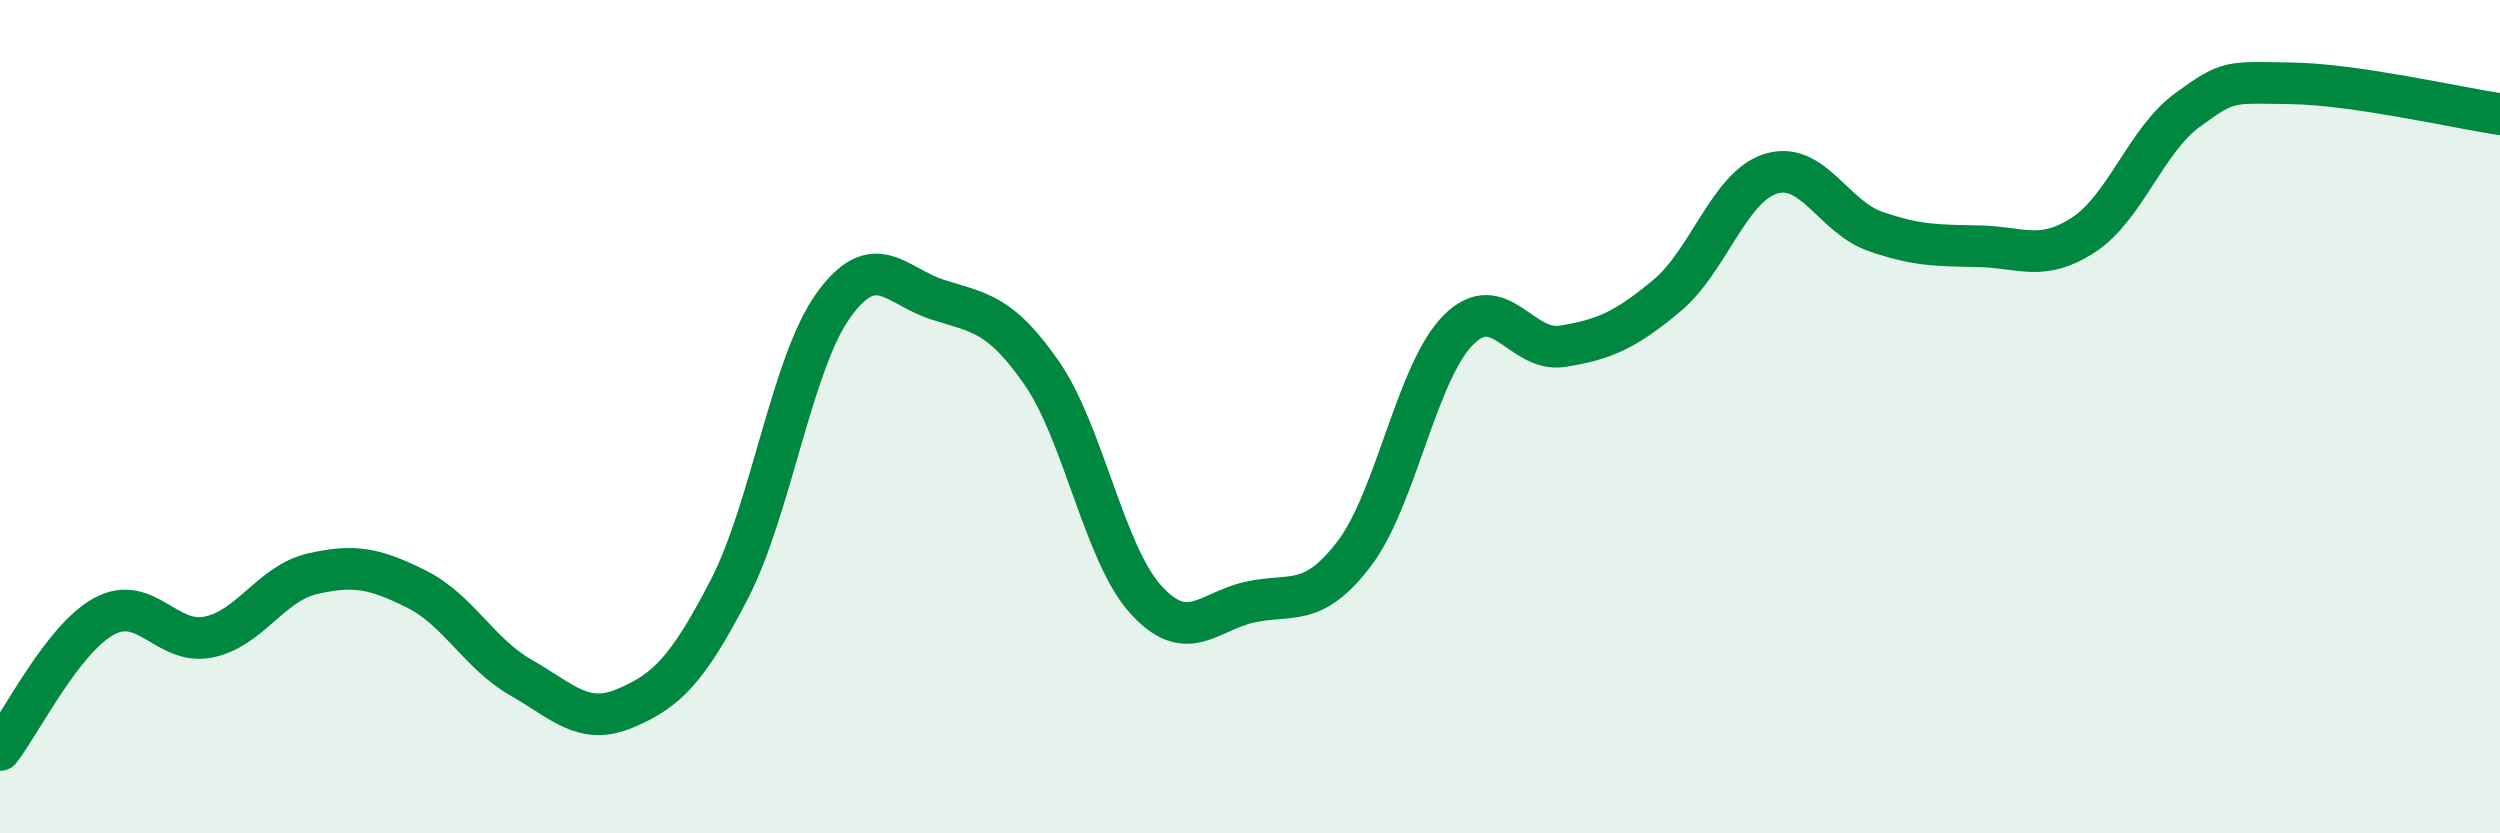
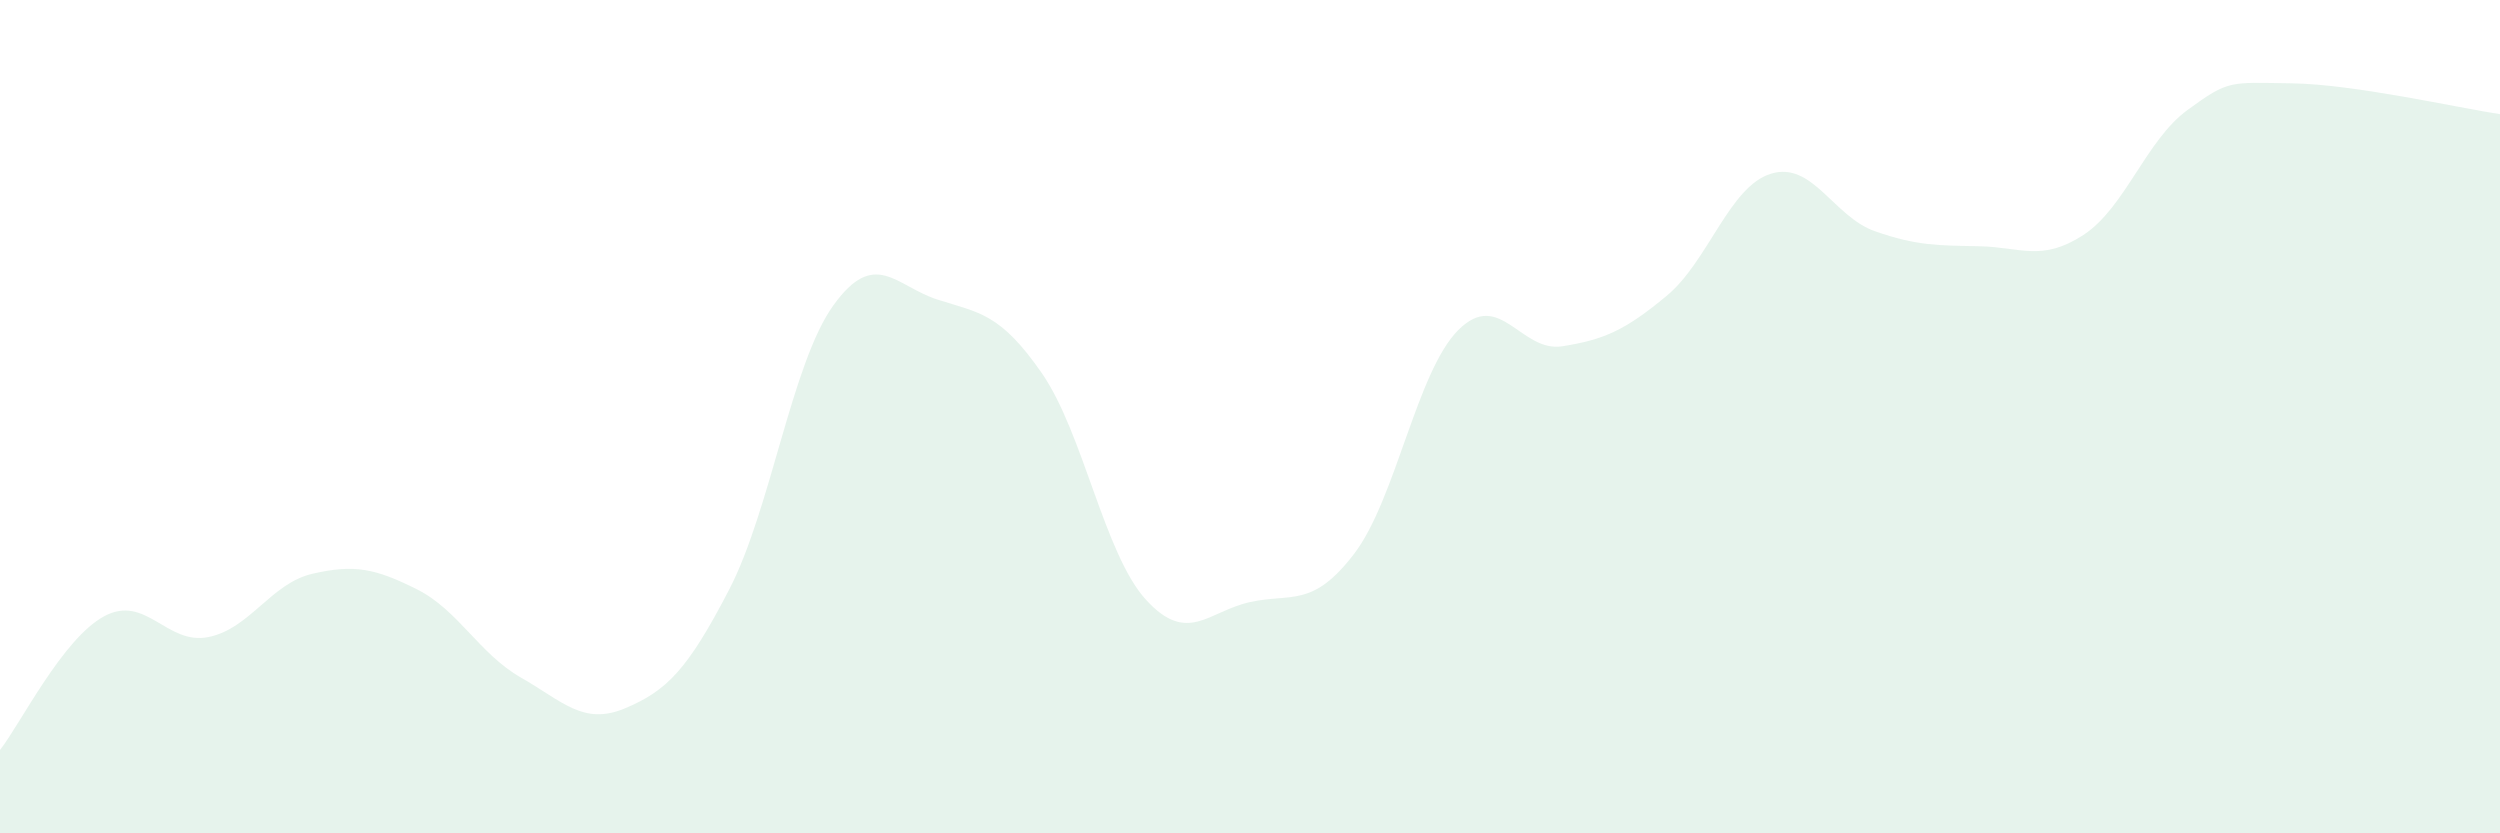
<svg xmlns="http://www.w3.org/2000/svg" width="60" height="20" viewBox="0 0 60 20">
  <path d="M 0,18 C 0.5,17.36 1.5,15.33 2.5,14.79 C 3.5,14.25 4,15.49 5,15.29 C 6,15.09 6.5,14 7.5,13.77 C 8.5,13.54 9,13.64 10,14.14 C 11,14.64 11.5,15.69 12.5,16.26 C 13.5,16.83 14,17.42 15,17 C 16,16.58 16.5,16.08 17.5,14.15 C 18.5,12.22 19,8.72 20,7.33 C 21,5.94 21.5,6.87 22.5,7.19 C 23.5,7.51 24,7.51 25,8.95 C 26,10.39 26.5,13.29 27.5,14.39 C 28.5,15.49 29,14.67 30,14.45 C 31,14.23 31.5,14.6 32.5,13.29 C 33.5,11.98 34,8.92 35,7.92 C 36,6.92 36.5,8.47 37.5,8.31 C 38.5,8.15 39,7.93 40,7.1 C 41,6.27 41.5,4.48 42.5,4.17 C 43.5,3.86 44,5.2 45,5.55 C 46,5.9 46.5,5.89 47.5,5.91 C 48.5,5.93 49,6.29 50,5.64 C 51,4.99 51.5,3.37 52.5,2.64 C 53.5,1.91 53.5,1.98 55,2 C 56.5,2.02 59,2.59 60,2.74L60 20L0 20Z" fill="#008740" opacity="0.1" stroke-linecap="round" stroke-linejoin="round" />
-   <path d="M 0,18 C 0.5,17.36 1.5,15.33 2.5,14.79 C 3.5,14.25 4,15.49 5,15.29 C 6,15.09 6.5,14 7.5,13.77 C 8.5,13.54 9,13.64 10,14.14 C 11,14.64 11.5,15.69 12.5,16.26 C 13.5,16.83 14,17.42 15,17 C 16,16.58 16.5,16.08 17.5,14.15 C 18.5,12.22 19,8.72 20,7.33 C 21,5.94 21.5,6.87 22.5,7.19 C 23.5,7.51 24,7.51 25,8.95 C 26,10.39 26.5,13.29 27.5,14.39 C 28.5,15.49 29,14.67 30,14.45 C 31,14.23 31.5,14.6 32.5,13.29 C 33.5,11.98 34,8.92 35,7.92 C 36,6.92 36.5,8.47 37.5,8.31 C 38.5,8.15 39,7.93 40,7.1 C 41,6.27 41.5,4.48 42.5,4.17 C 43.5,3.86 44,5.2 45,5.55 C 46,5.9 46.5,5.89 47.5,5.91 C 48.5,5.93 49,6.29 50,5.64 C 51,4.99 51.5,3.37 52.5,2.64 C 53.5,1.91 53.5,1.98 55,2 C 56.5,2.02 59,2.59 60,2.74" stroke="#008740" stroke-width="1" fill="none" stroke-linecap="round" stroke-linejoin="round" />
</svg>